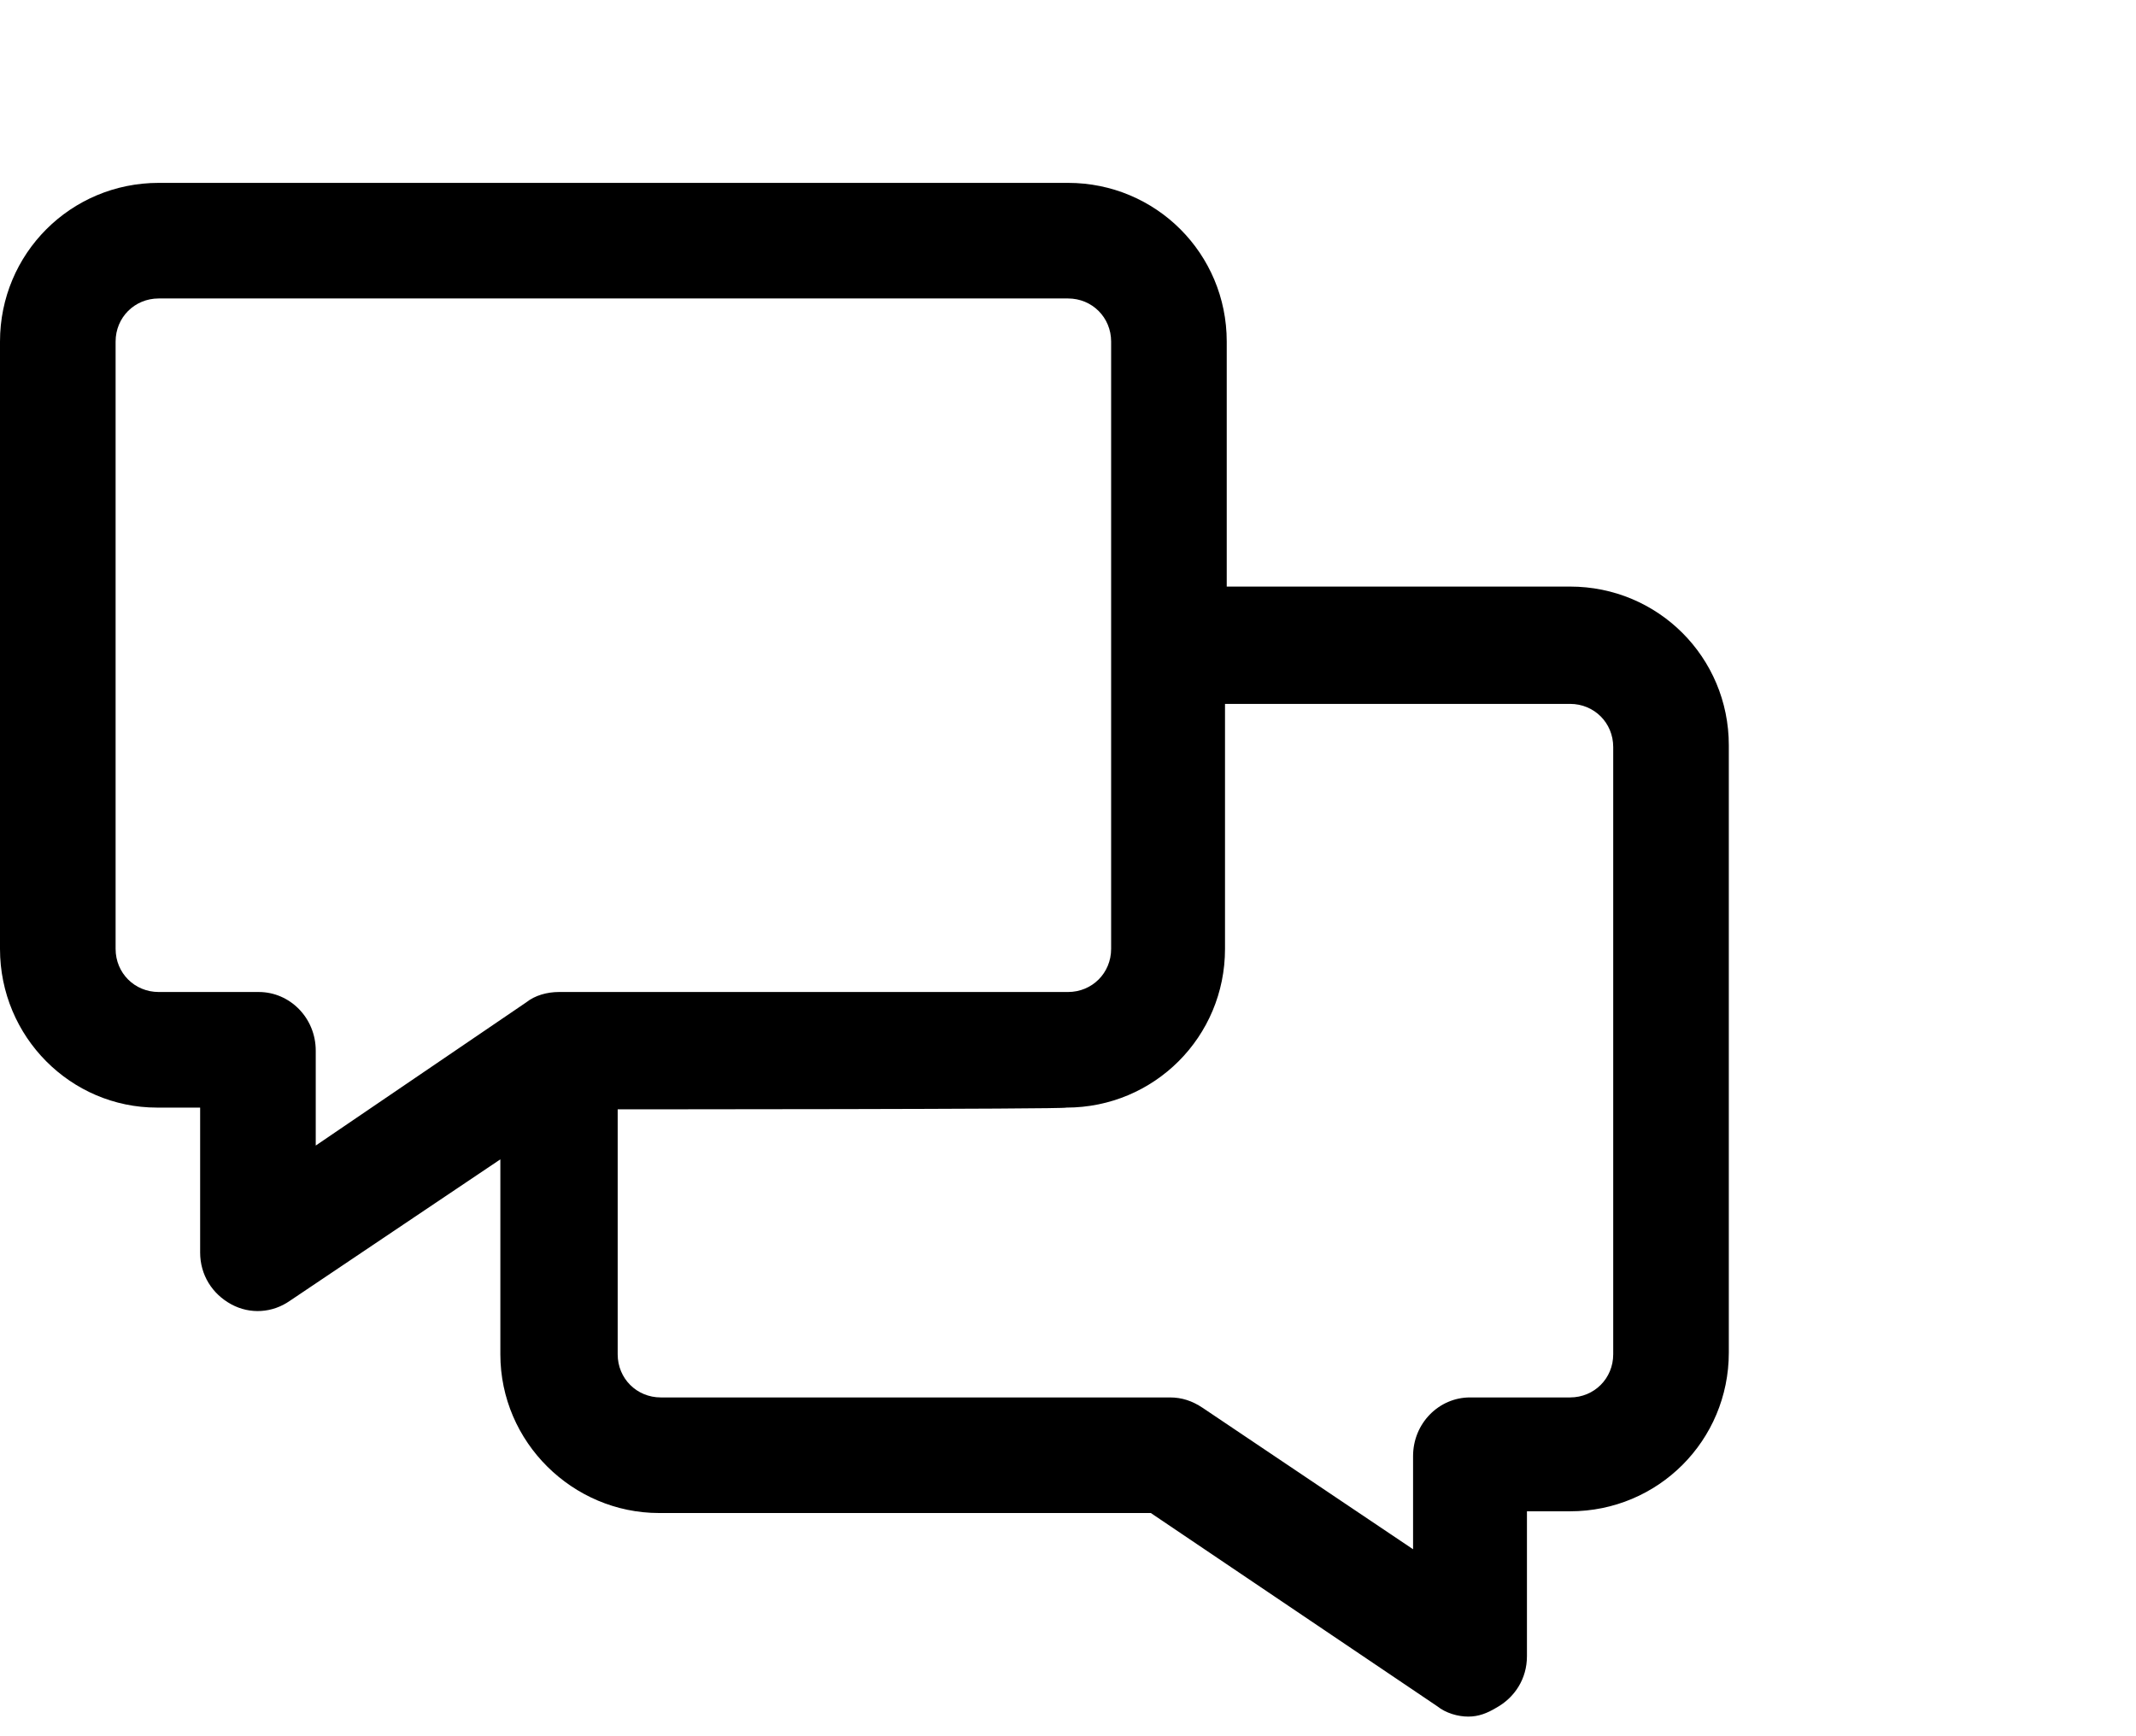
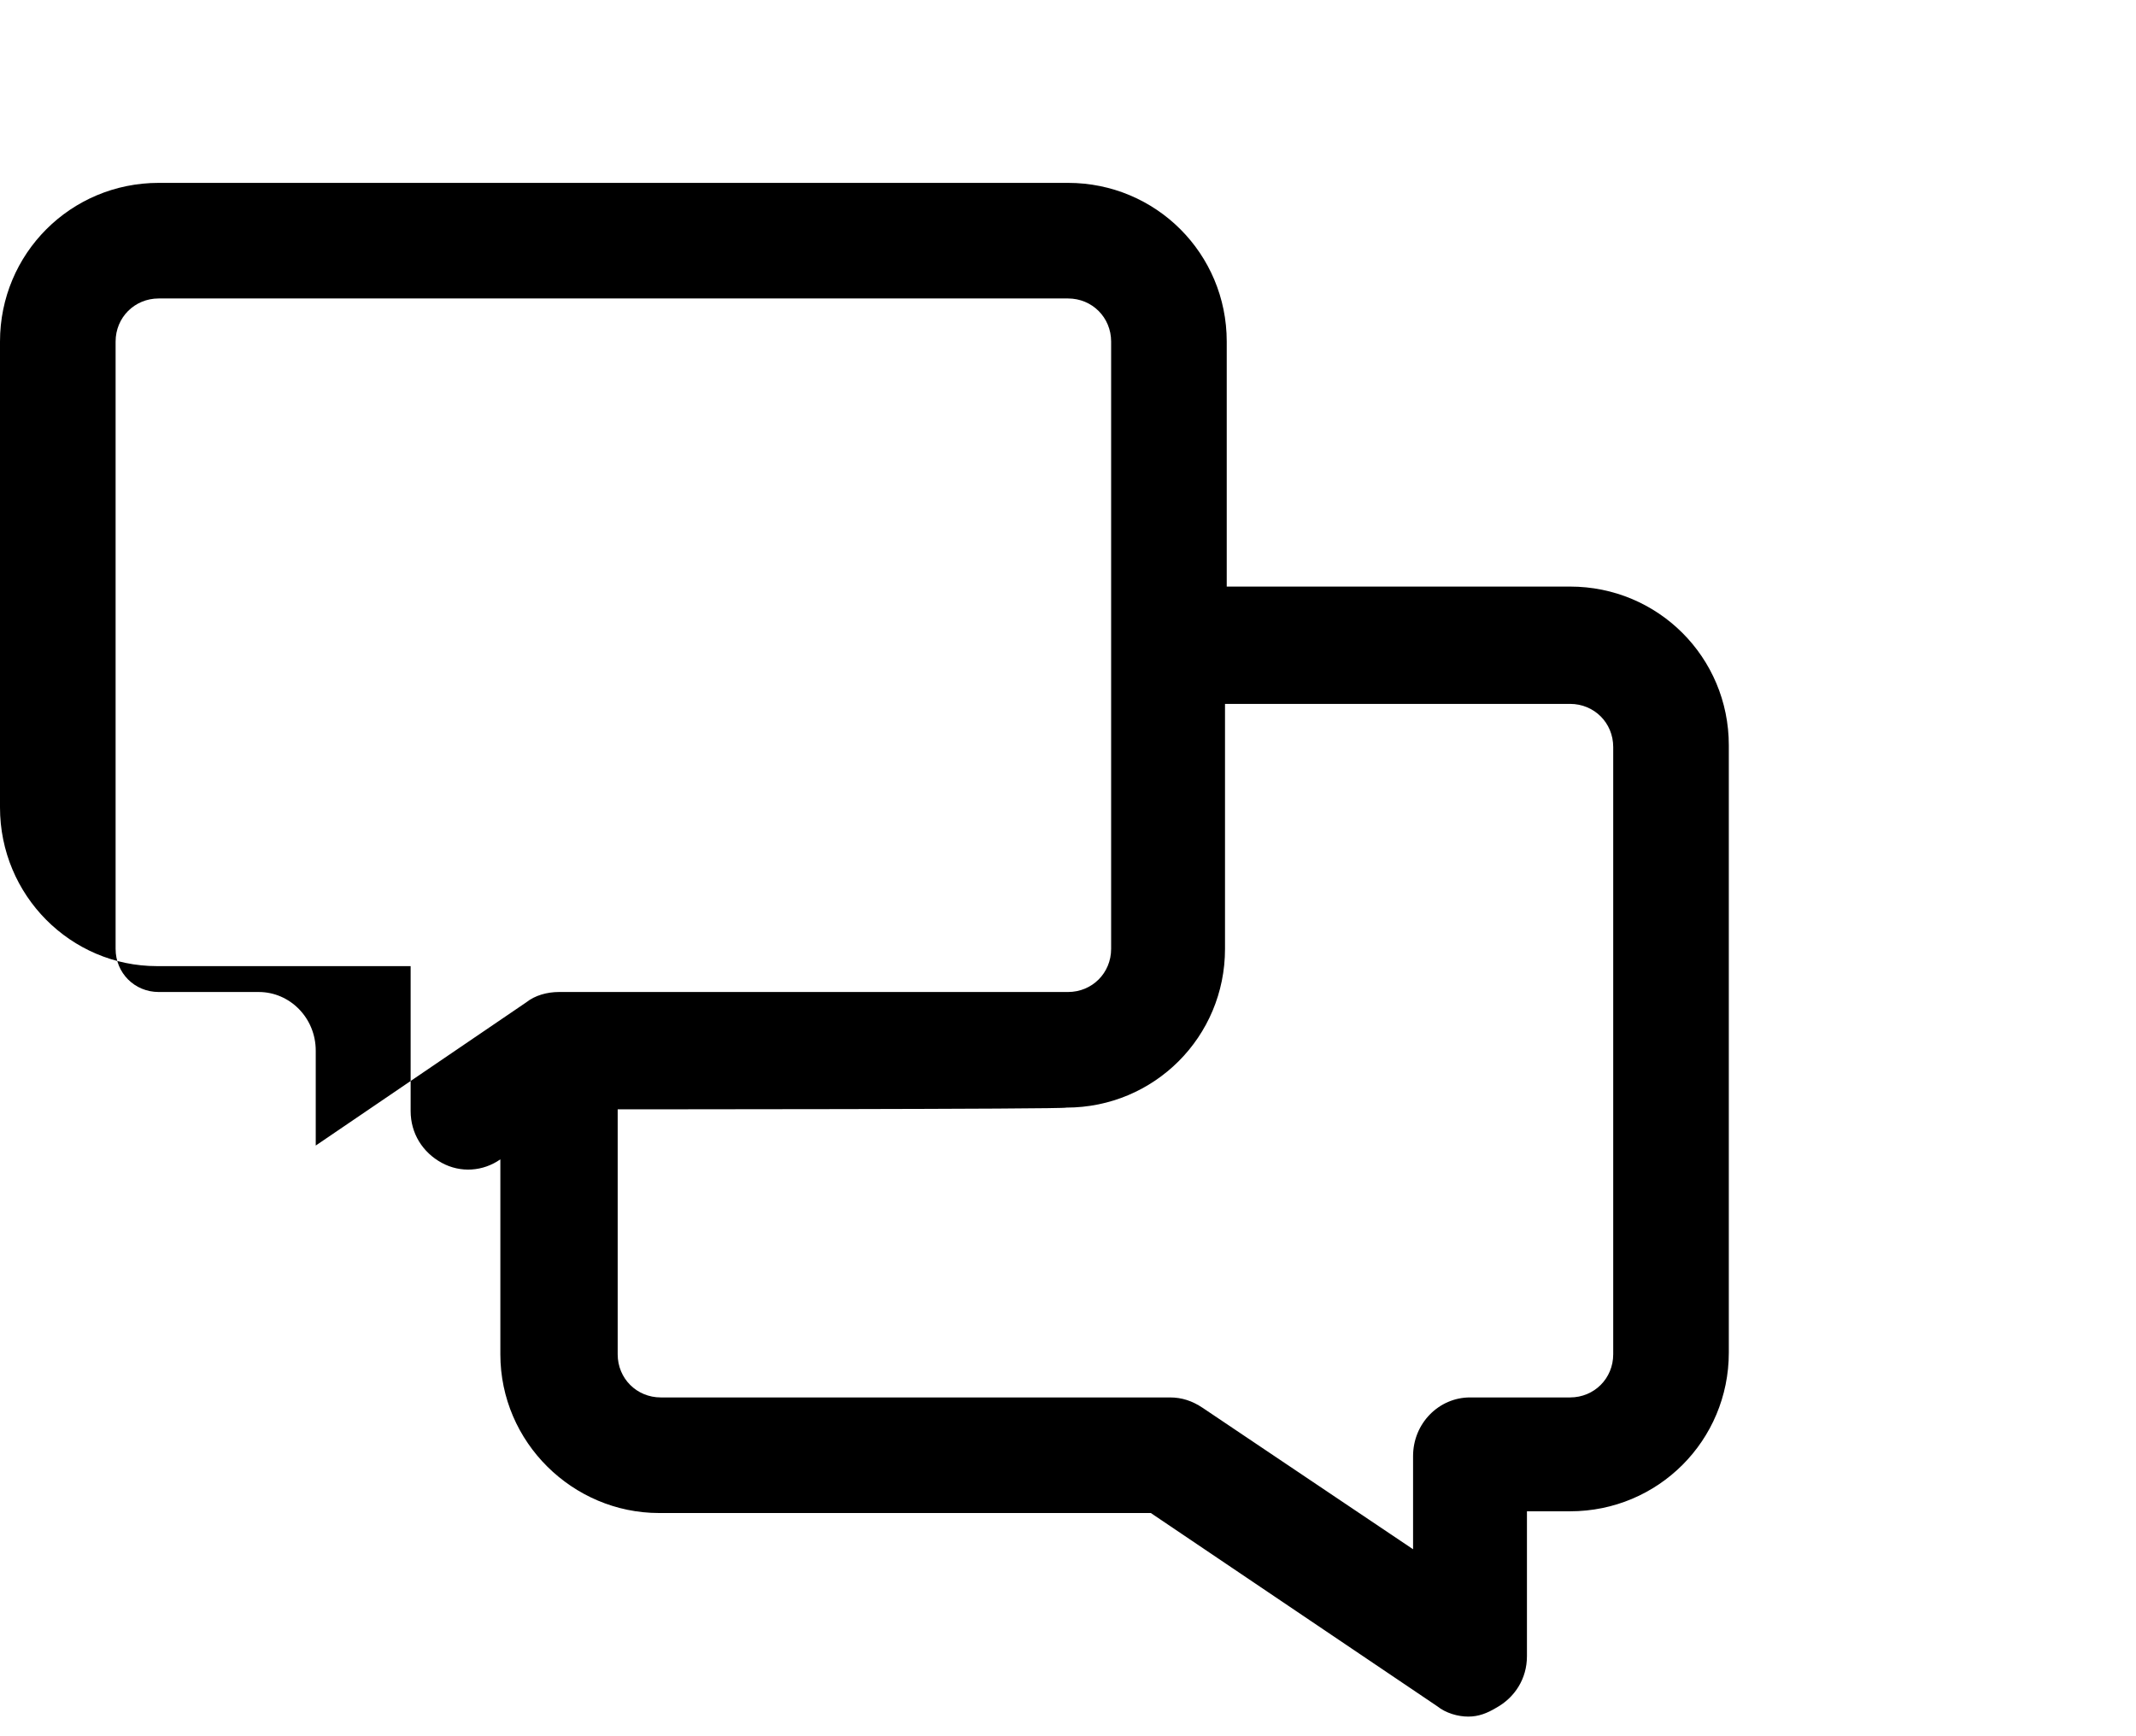
<svg xmlns="http://www.w3.org/2000/svg" viewBox="0 0 123.8 100.6">
-   <path d="M85.1 99.5c-.6 0-1.3-.2-1.8-.6L66.7 87.7H38.2c-5 0-9.2-4.1-9.2-9.2V67.2l-12.2 8.2c-1 .7-2.3.8-3.4.2-1.1-.6-1.8-1.7-1.8-3v-8.4H9.1c-5 0-9.1-4.1-9.1-9.2V19.8c0-5.1 4.1-9.2 9.2-9.2h52.7c5.1 0 9.2 4.1 9.2 9.2V34H91c5.1 0 9.2 4.1 9.2 9.2v35.2c0 5.1-4.1 9.2-9.2 9.2h-2.5V96c0 1.3-.7 2.4-1.8 3-.5.3-1 .5-1.6.5zM35.8 64.3v14.2c0 1.4 1.1 2.5 2.5 2.5h29.5c.7 0 1.3.2 1.9.6l12.2 8.2v-5.4c0-1.9 1.5-3.4 3.3-3.4H91c1.4 0 2.5-1.1 2.5-2.5V43.3c0-1.4-1.1-2.5-2.5-2.5H71V55c0 5.1-4.1 9.2-9.2 9.2.1.1-26 .1-26 .1zm-5.3-6.2c.5-.4 1.2-.6 1.9-.6h29.5c1.4 0 2.5-1.1 2.5-2.5V19.8c0-1.4-1.1-2.5-2.5-2.5H9.2c-1.4 0-2.5 1.1-2.5 2.5V55c0 1.4 1.1 2.5 2.5 2.5H15c1.8 0 3.3 1.5 3.3 3.4v5.5l12.2-8.3" />
+   <path d="M85.1 99.5c-.6 0-1.3-.2-1.8-.6L66.7 87.7H38.2c-5 0-9.2-4.1-9.2-9.2V67.2c-1 .7-2.3.8-3.4.2-1.1-.6-1.8-1.7-1.8-3v-8.4H9.1c-5 0-9.1-4.1-9.1-9.2V19.8c0-5.1 4.1-9.2 9.2-9.2h52.7c5.1 0 9.2 4.1 9.2 9.2V34H91c5.1 0 9.2 4.1 9.2 9.2v35.2c0 5.1-4.1 9.2-9.2 9.2h-2.5V96c0 1.3-.7 2.4-1.8 3-.5.3-1 .5-1.6.5zM35.8 64.3v14.2c0 1.4 1.1 2.5 2.5 2.5h29.5c.7 0 1.3.2 1.9.6l12.2 8.2v-5.4c0-1.9 1.5-3.4 3.3-3.4H91c1.4 0 2.5-1.1 2.5-2.5V43.3c0-1.4-1.1-2.5-2.5-2.5H71V55c0 5.1-4.1 9.2-9.2 9.2.1.1-26 .1-26 .1zm-5.3-6.2c.5-.4 1.2-.6 1.9-.6h29.5c1.4 0 2.5-1.1 2.5-2.5V19.8c0-1.4-1.1-2.5-2.5-2.5H9.2c-1.4 0-2.5 1.1-2.5 2.5V55c0 1.4 1.1 2.5 2.5 2.5H15c1.8 0 3.3 1.5 3.3 3.4v5.5l12.2-8.3" />
</svg>